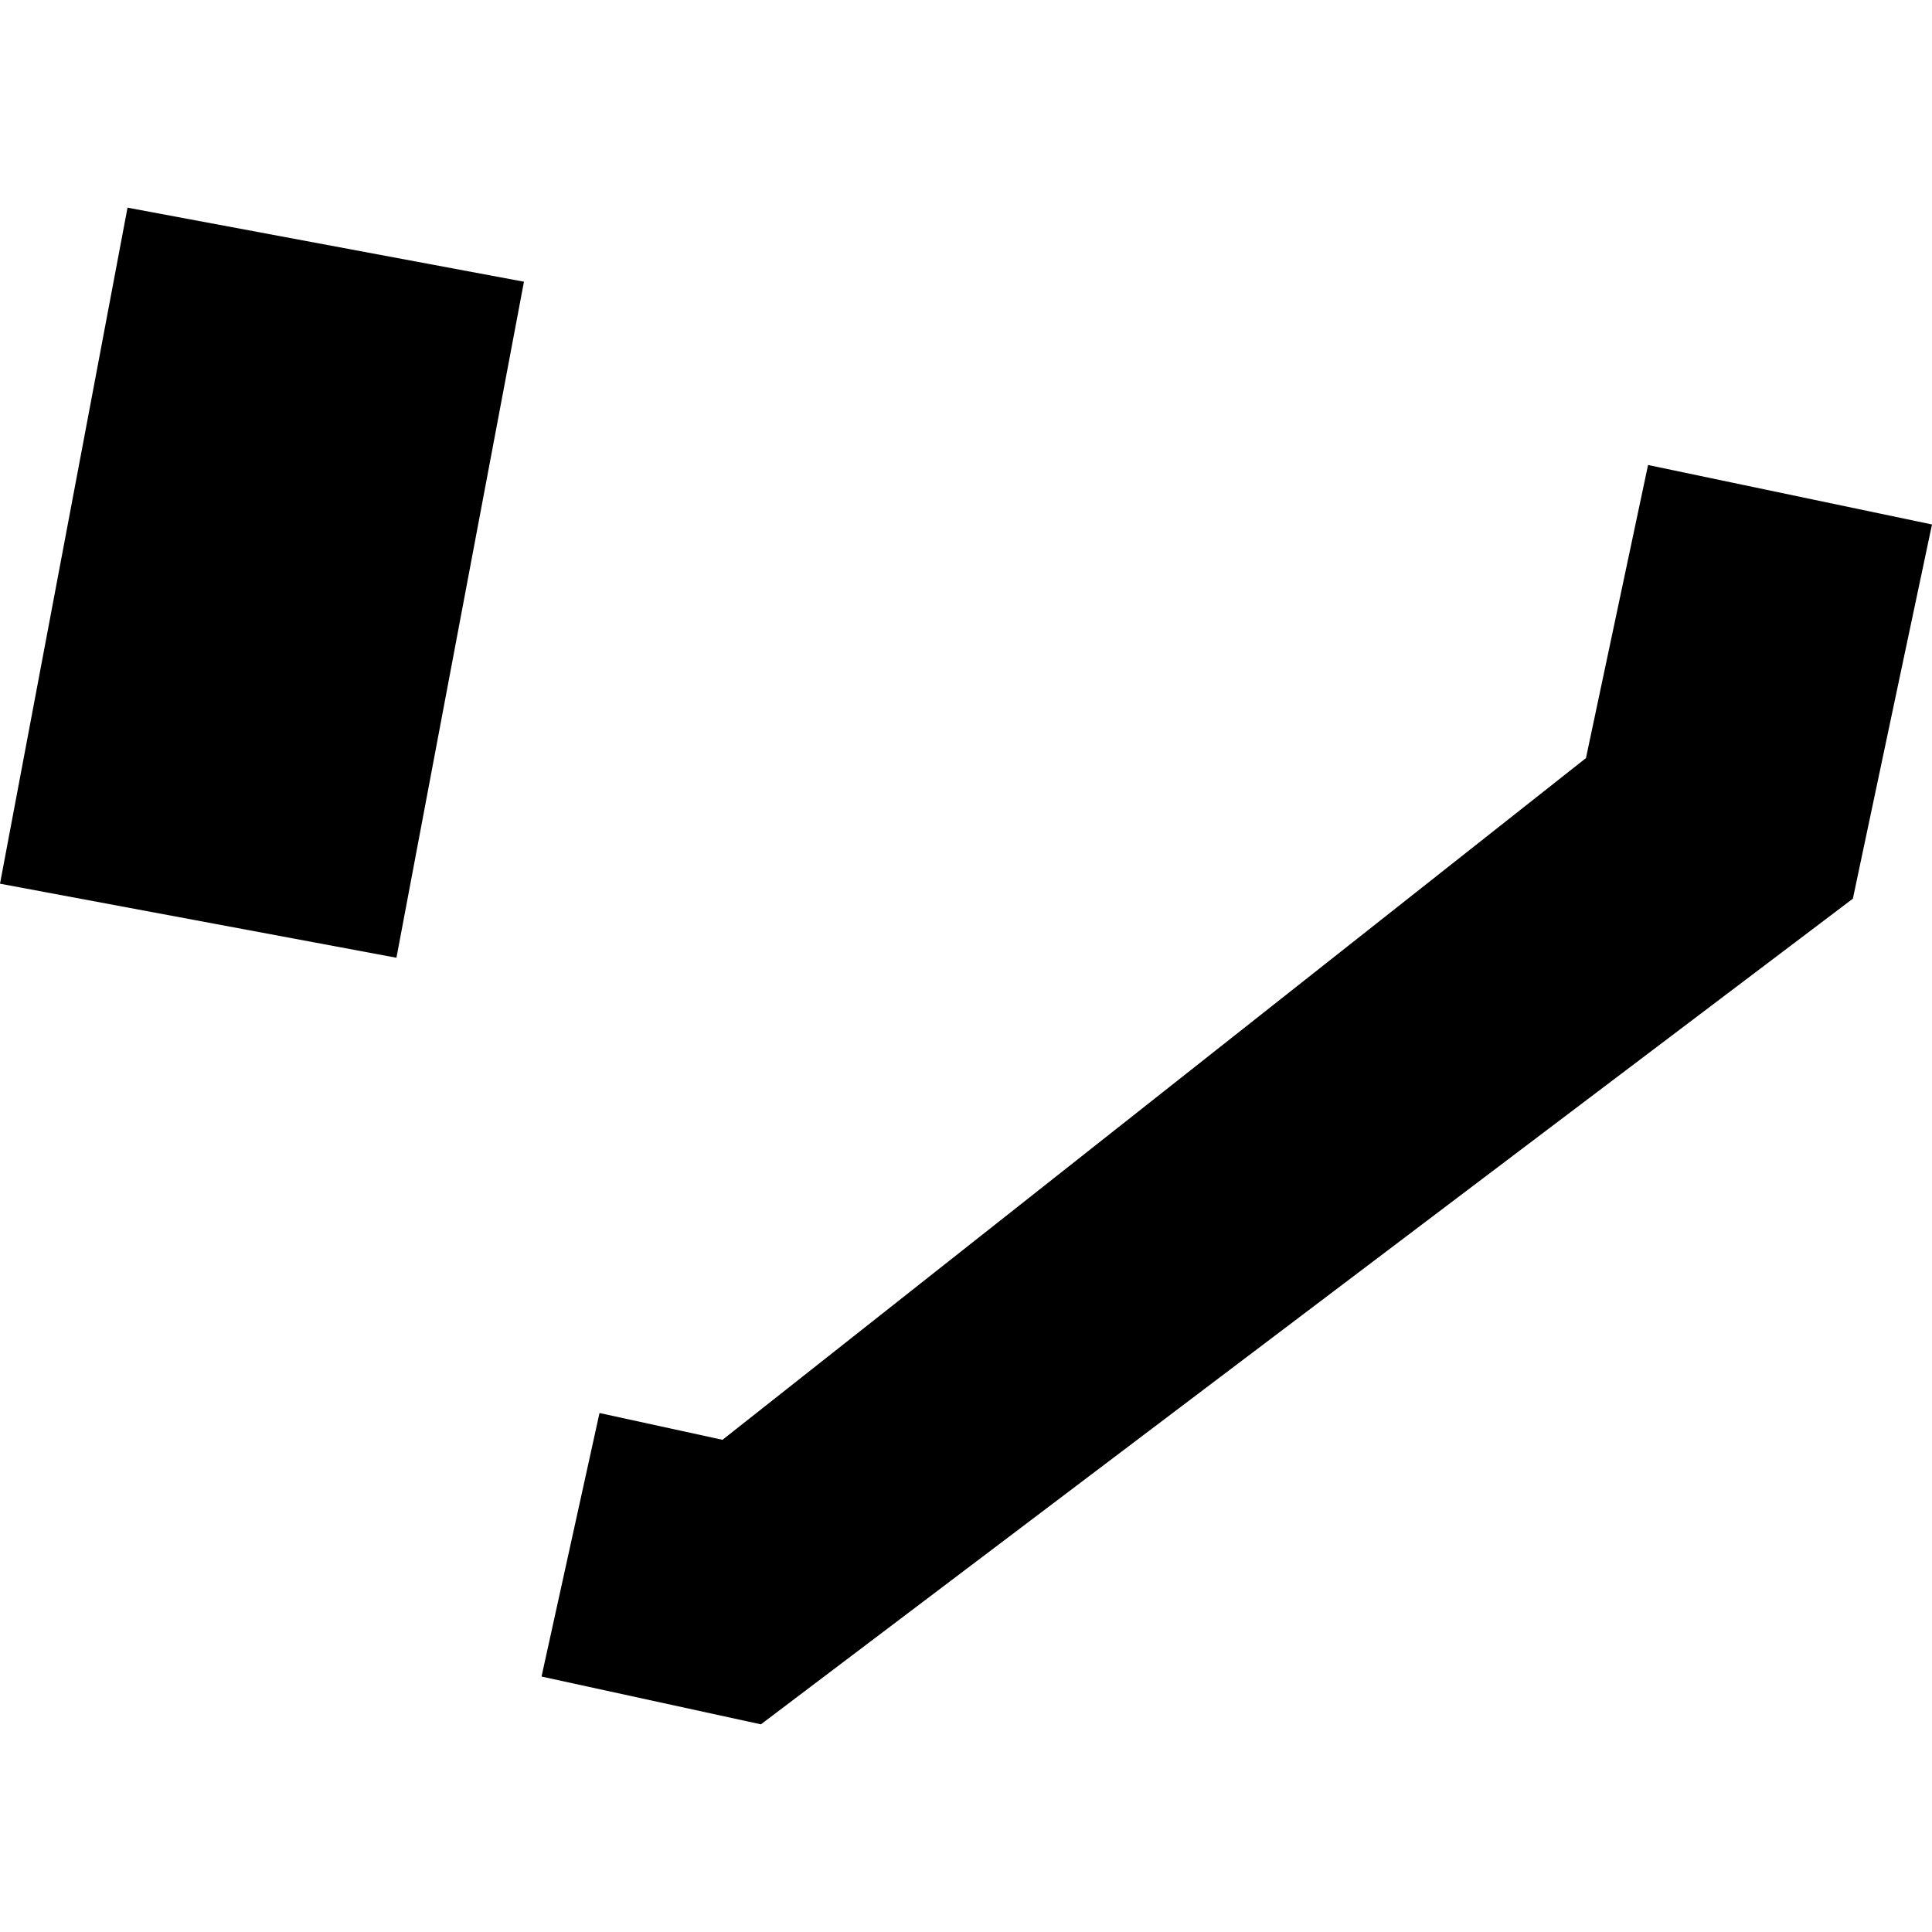
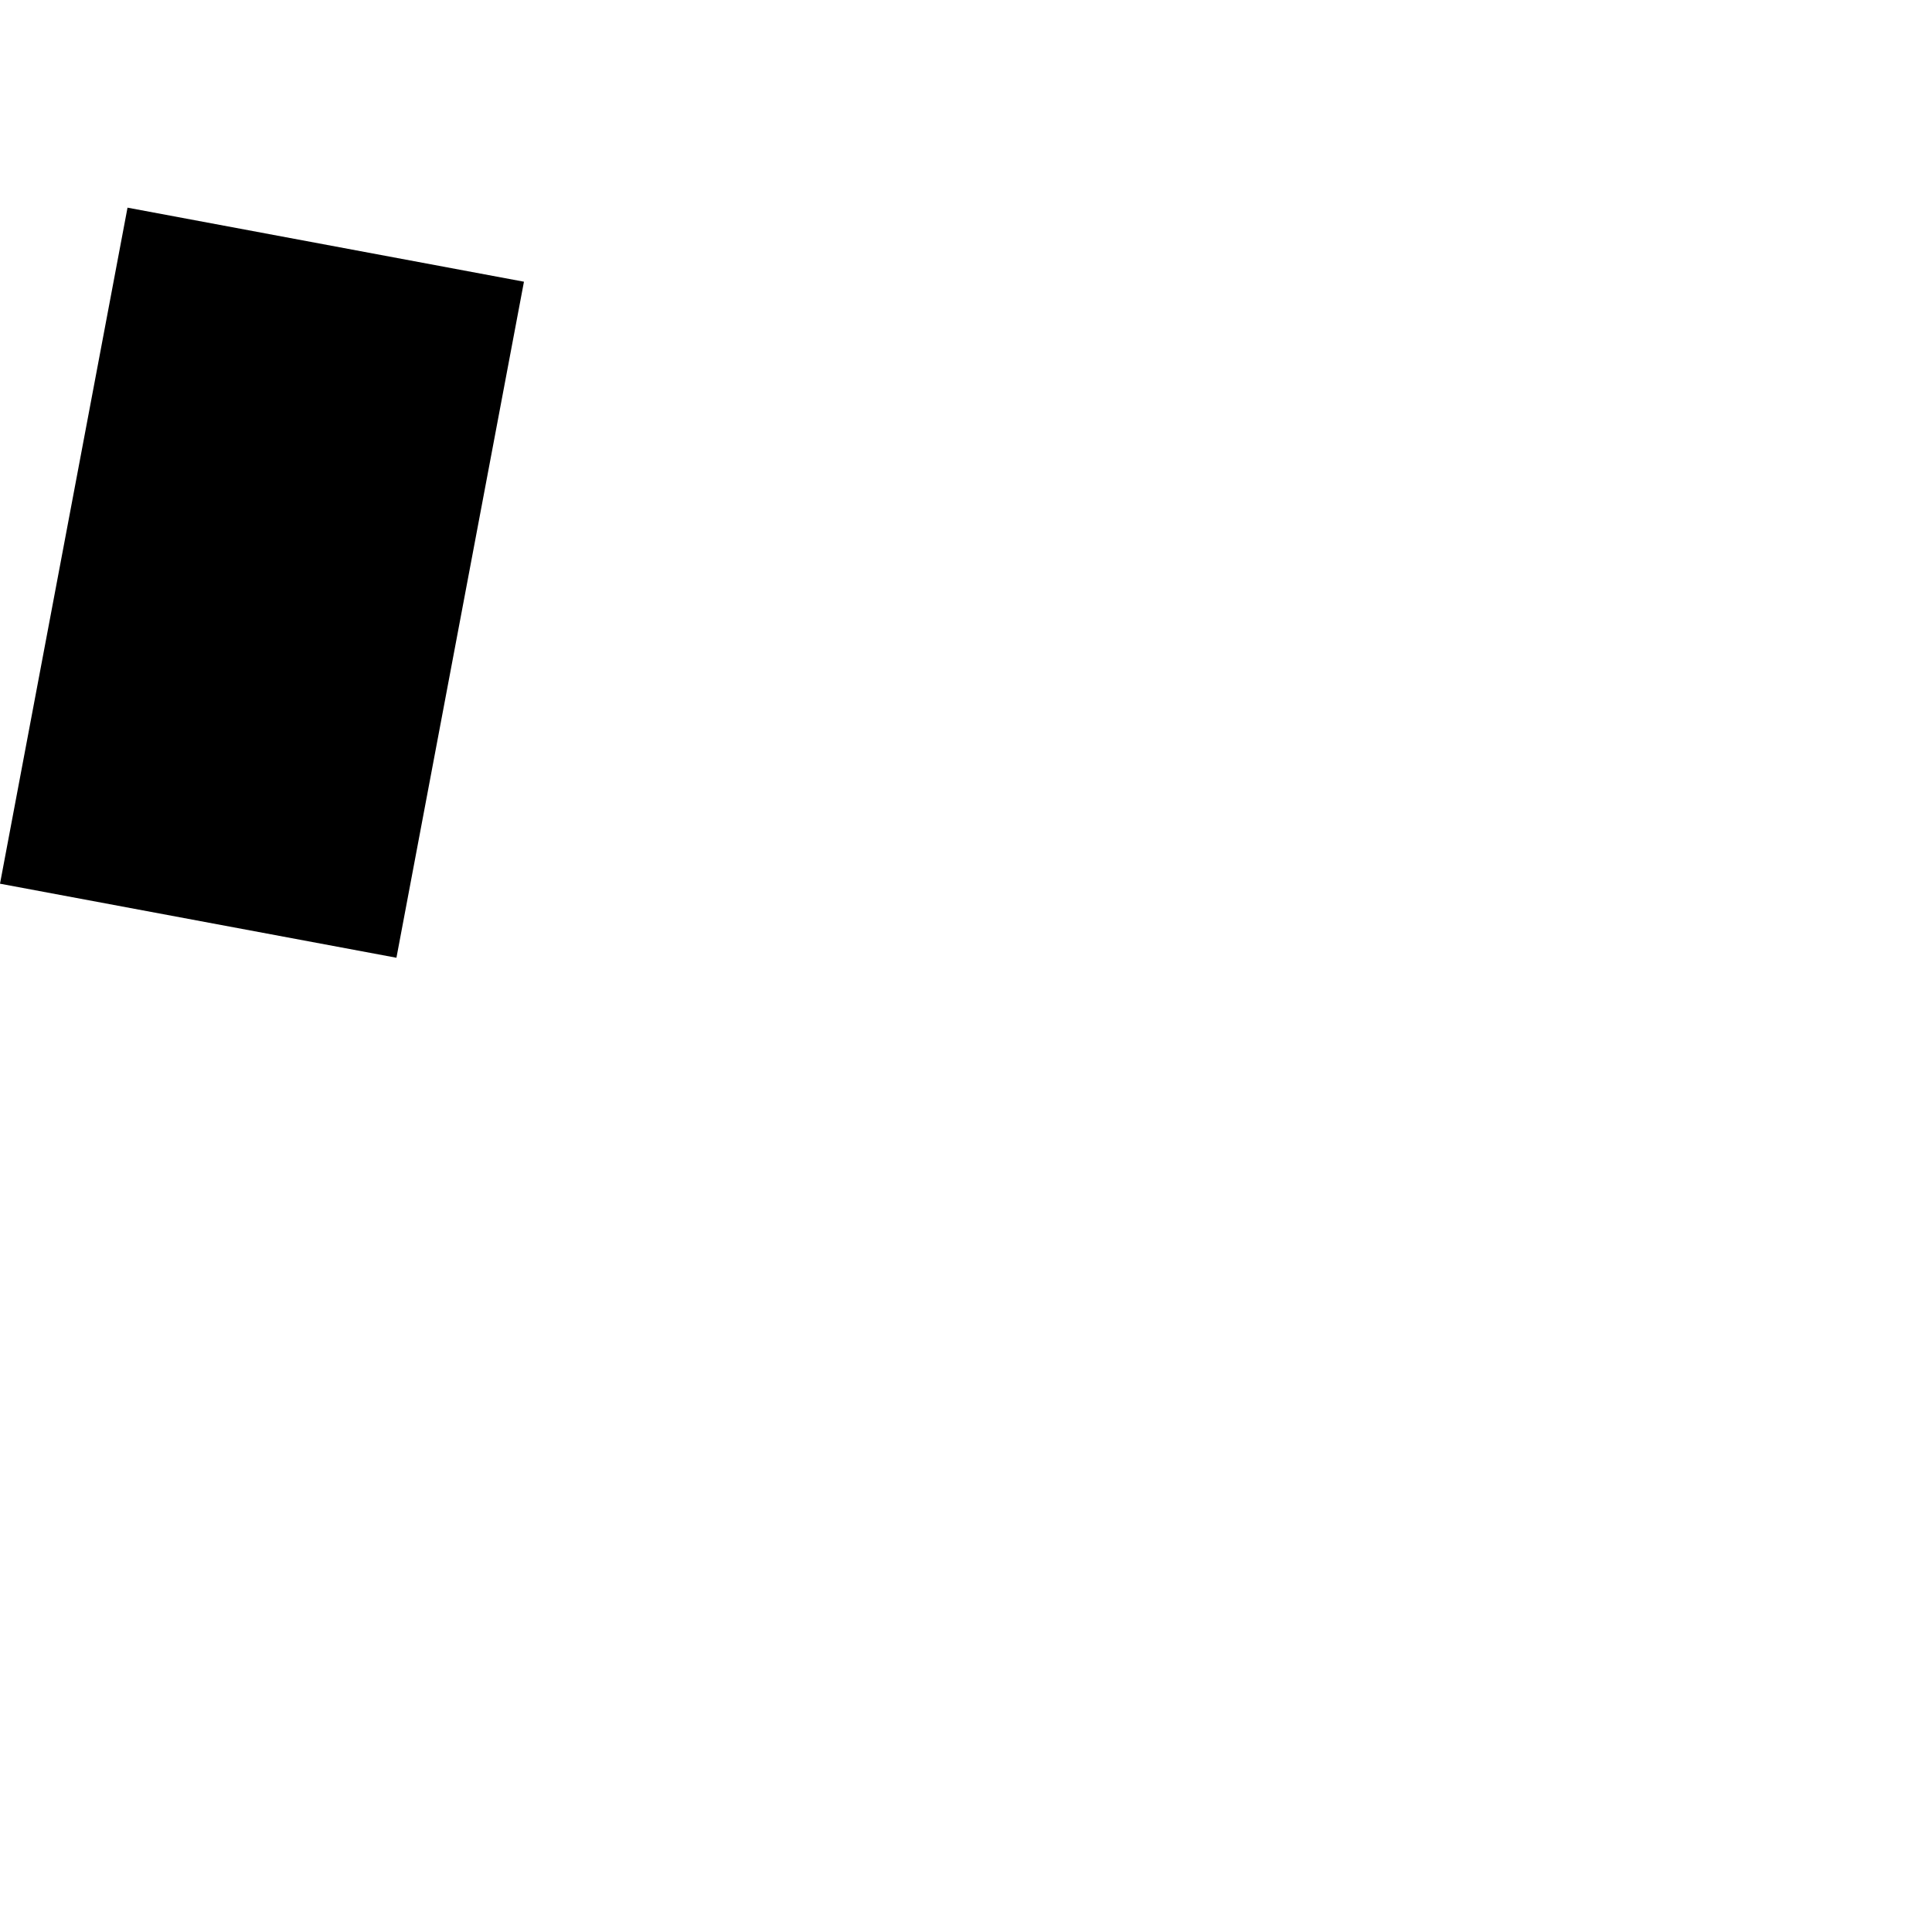
<svg xmlns="http://www.w3.org/2000/svg" height="288pt" version="1.1" viewBox="0 0 288 288" width="288pt">
  <defs>
    <style type="text/css">
*{stroke-linecap:butt;stroke-linejoin:round;}
  </style>
  </defs>
  <g id="figure_1">
    <g id="patch_1">
-       <path d="M 0 288  L 288 288  L 288 0  L 0 0  z " style="fill:none;opacity:0;" />
-     </g>
+       </g>
    <g id="axes_1">
      <g id="PatchCollection_1">
        <path clip-path="url(#p034d0dd9ec)" d="M 19.009 30.956  L 78.105 41.994  L 59.096 142.77  L 0 131.731  L 19.009 30.956  " />
-         <path clip-path="url(#p034d0dd9ec)" d="M 89.367 210.636  L 80.725 249.92  L 113.427 257.044  L 276.205 133.964  L 288 78.181  L 245.672 69.316  L 236.416 113.008  L 107.7 214.63  L 89.367 210.636  " />
      </g>
    </g>
  </g>
  <defs>
    <clipPath id="p034d0dd9ec">
      <rect height="226.088" width="288" x="0" y="30.956" />
    </clipPath>
  </defs>
</svg>